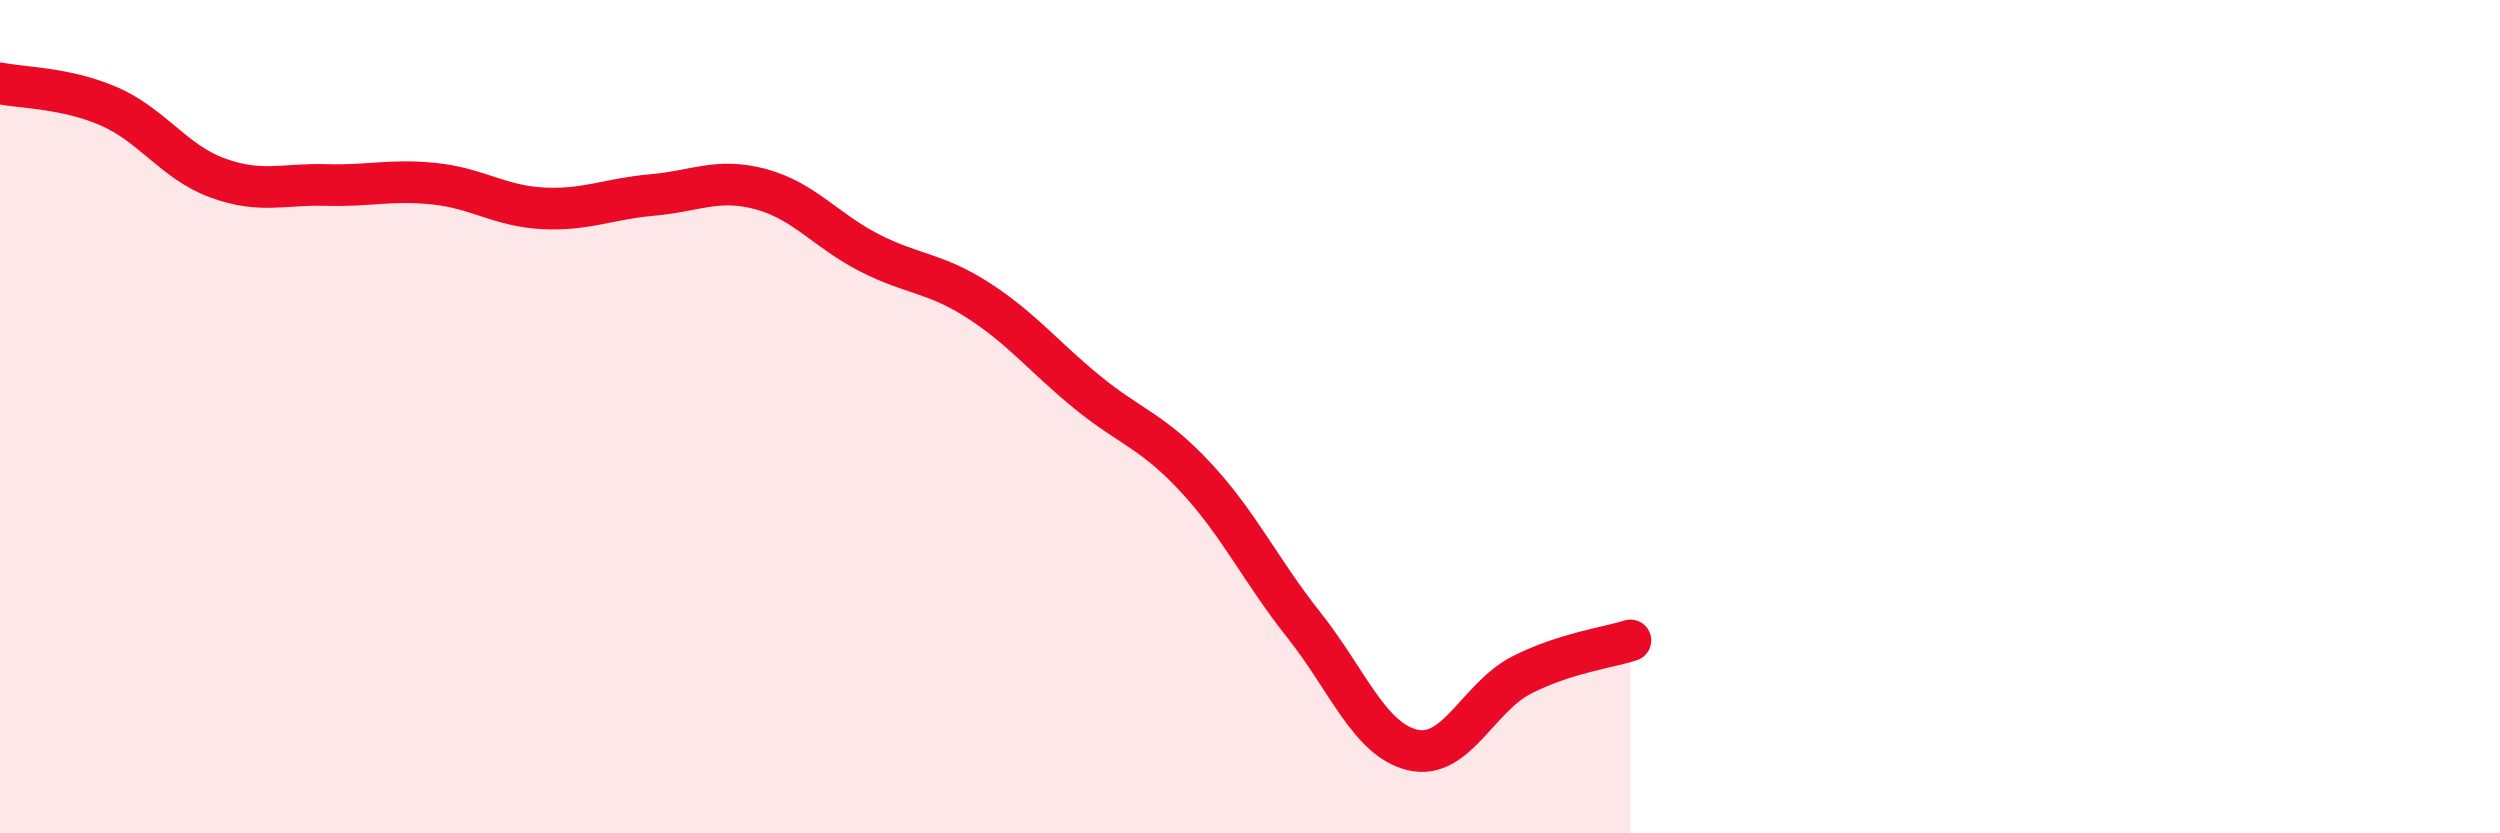
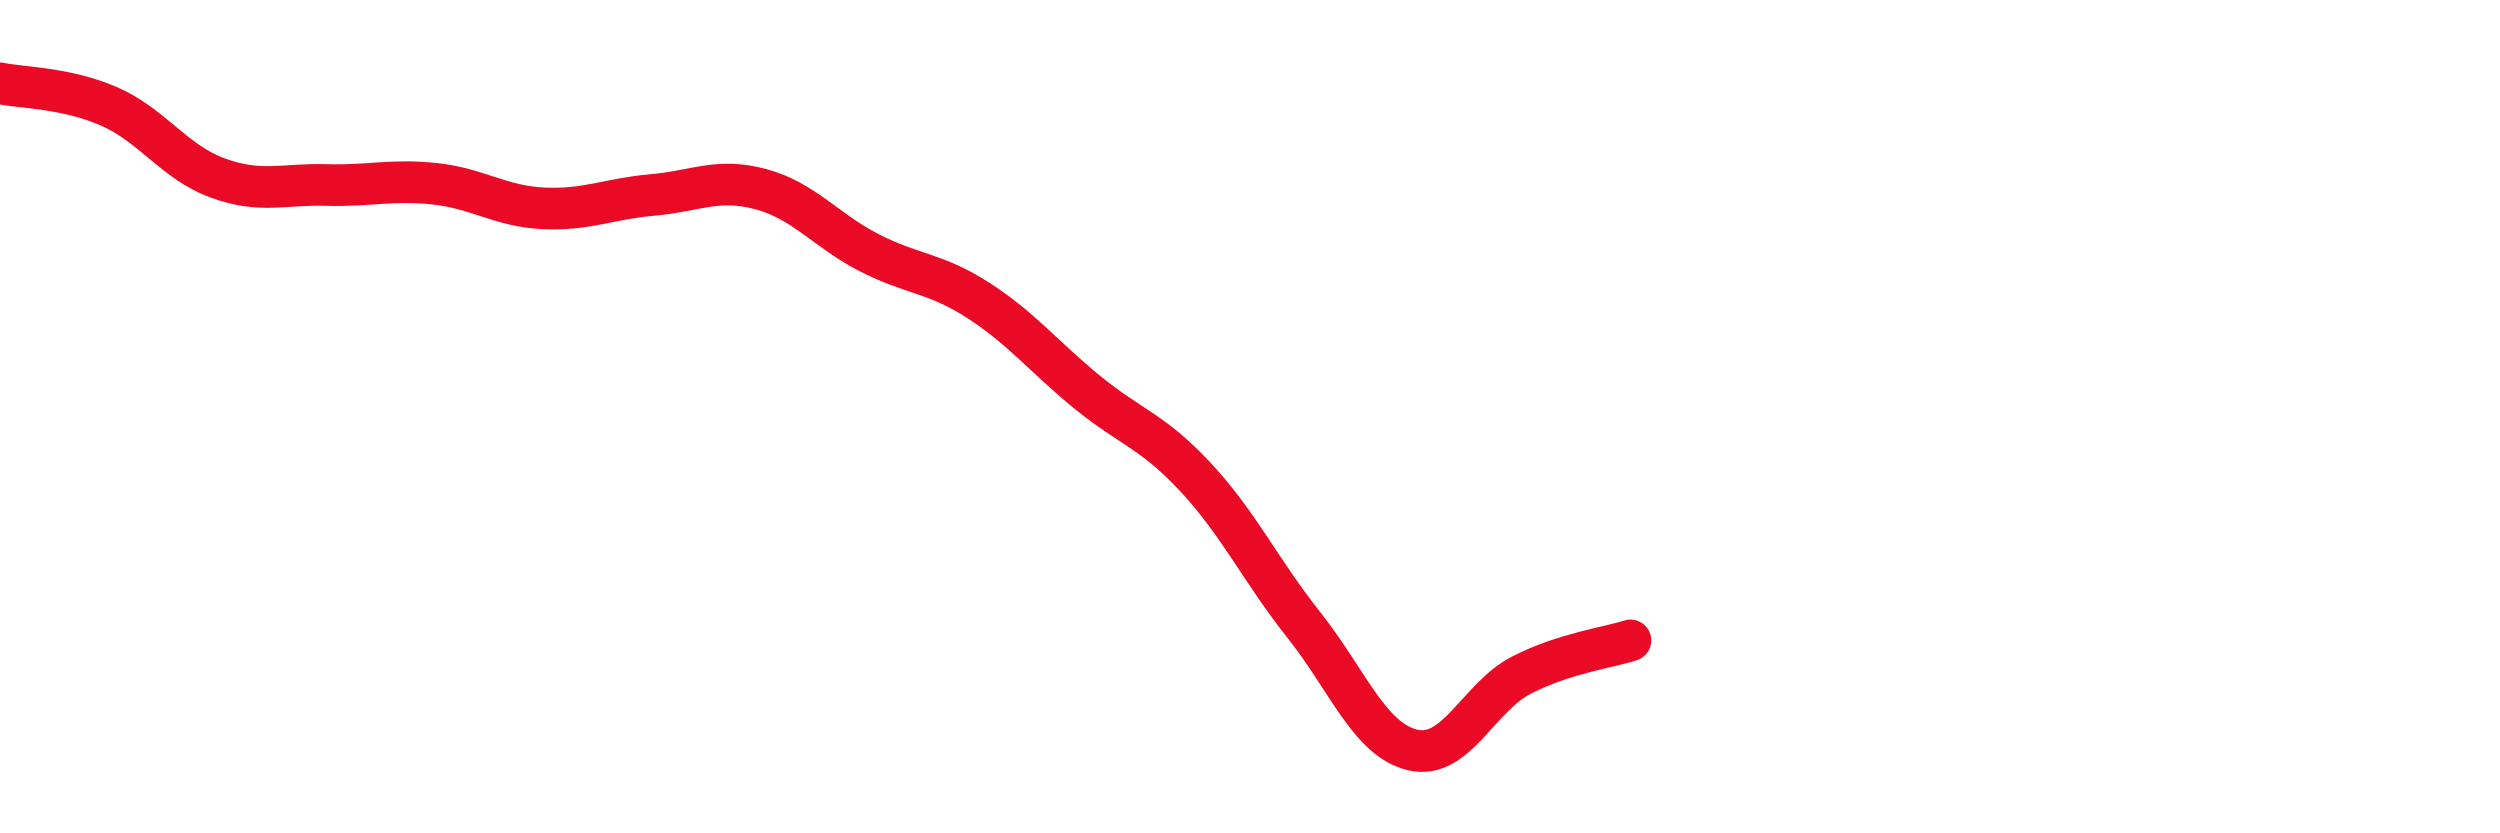
<svg xmlns="http://www.w3.org/2000/svg" width="60" height="20" viewBox="0 0 60 20">
-   <path d="M 0,2 C 0.52,2.11 1.57,2.1 2.61,2.55 C 3.65,3 4.18,3.89 5.22,4.27 C 6.26,4.65 6.79,4.41 7.83,4.44 C 8.87,4.47 9.39,4.3 10.43,4.41 C 11.47,4.52 12,4.95 13.04,5 C 14.08,5.05 14.61,4.77 15.65,4.68 C 16.69,4.59 17.22,4.26 18.26,4.54 C 19.3,4.82 19.83,5.54 20.87,6.07 C 21.91,6.6 22.44,6.54 23.48,7.21 C 24.52,7.88 25.05,8.56 26.09,9.41 C 27.13,10.26 27.66,10.34 28.7,11.46 C 29.74,12.58 30.26,13.7 31.3,15.01 C 32.34,16.32 32.87,17.76 33.91,18 C 34.95,18.24 35.48,16.73 36.52,16.2 C 37.56,15.67 38.61,15.54 39.13,15.37L39.13 20L0 20Z" fill="#EB0A25" opacity="0.1" stroke-linecap="round" stroke-linejoin="round" />
  <path d="M 0,2 C 0.52,2.11 1.57,2.1 2.61,2.55 C 3.65,3 4.18,3.89 5.22,4.27 C 6.26,4.65 6.79,4.41 7.83,4.44 C 8.87,4.47 9.39,4.3 10.43,4.41 C 11.47,4.52 12,4.95 13.04,5 C 14.08,5.05 14.61,4.77 15.65,4.68 C 16.69,4.59 17.22,4.26 18.26,4.54 C 19.3,4.82 19.83,5.54 20.87,6.07 C 21.91,6.6 22.44,6.54 23.48,7.21 C 24.52,7.88 25.05,8.56 26.09,9.41 C 27.13,10.26 27.66,10.34 28.7,11.46 C 29.74,12.58 30.26,13.7 31.3,15.01 C 32.34,16.32 32.87,17.76 33.91,18 C 34.95,18.24 35.48,16.73 36.52,16.2 C 37.56,15.67 38.61,15.54 39.13,15.37" stroke="#EB0A25" stroke-width="1" fill="none" stroke-linecap="round" stroke-linejoin="round" />
</svg>